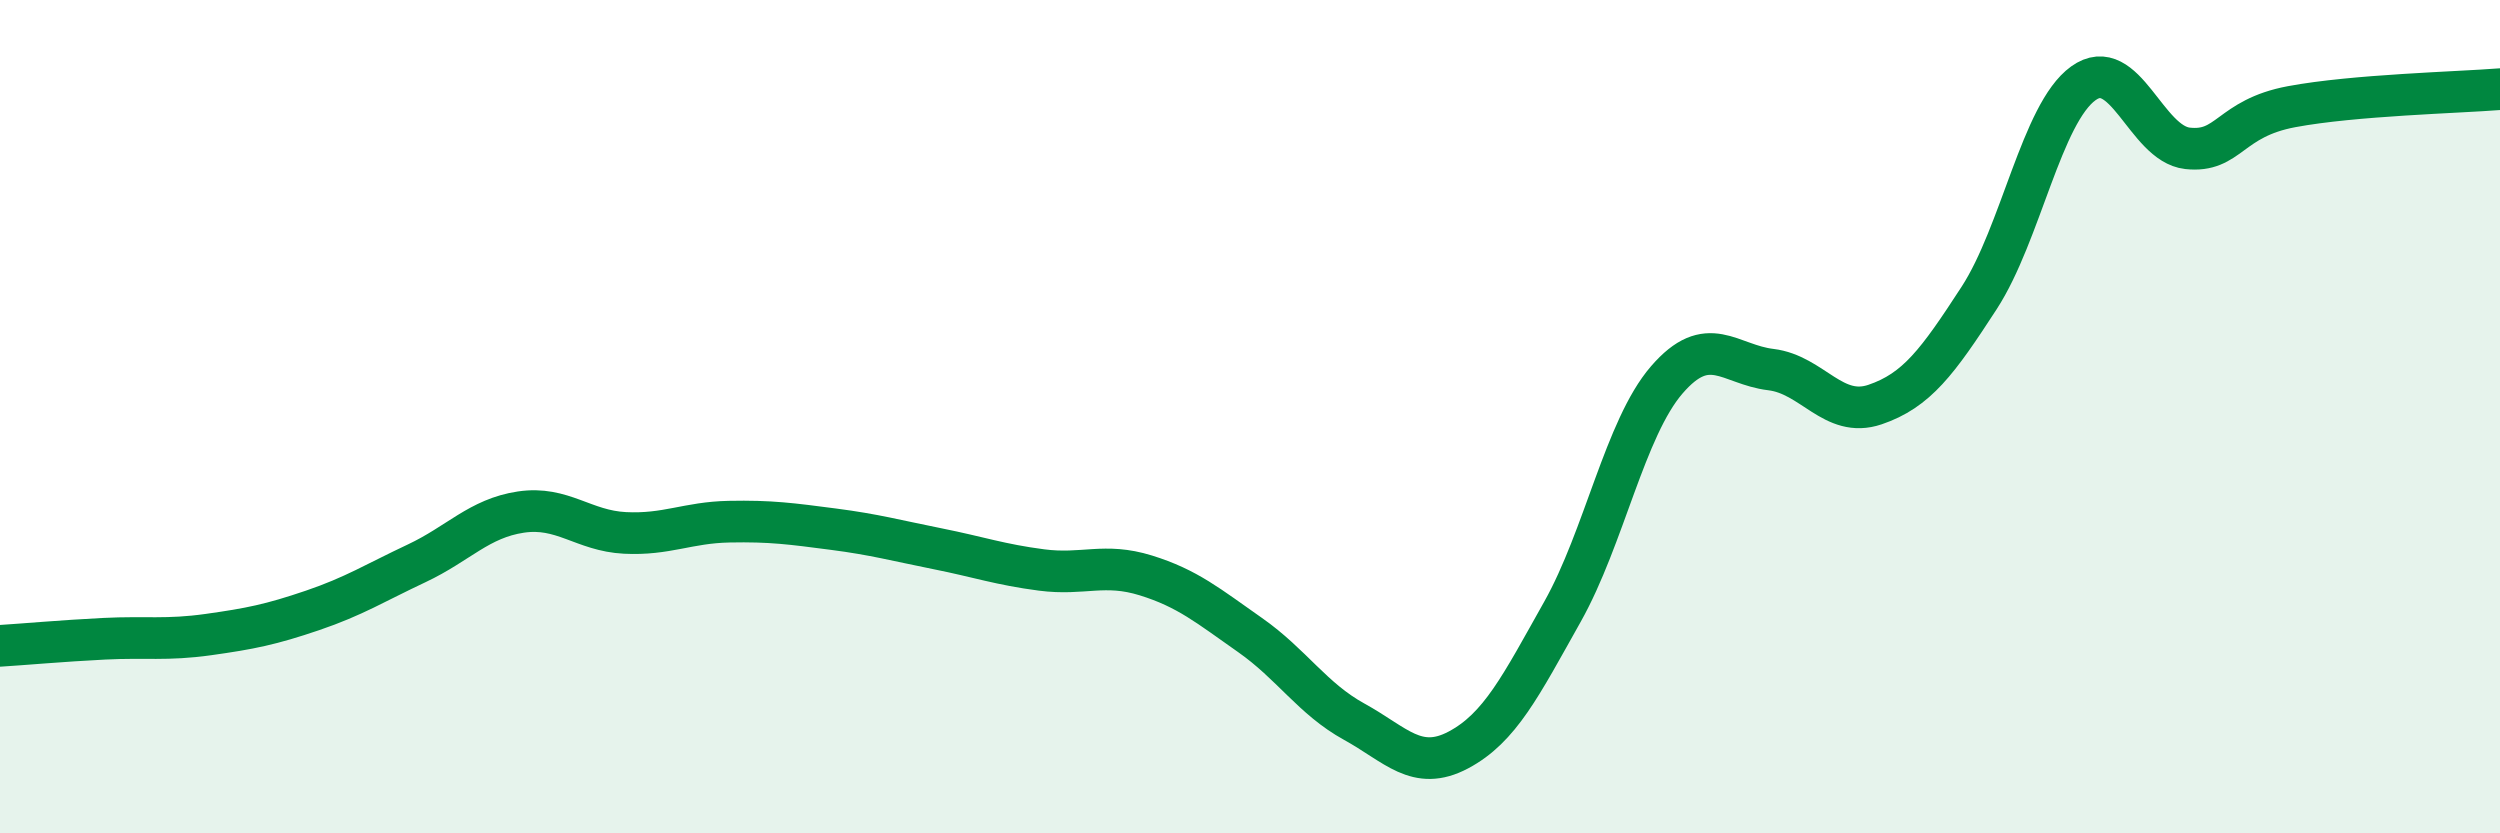
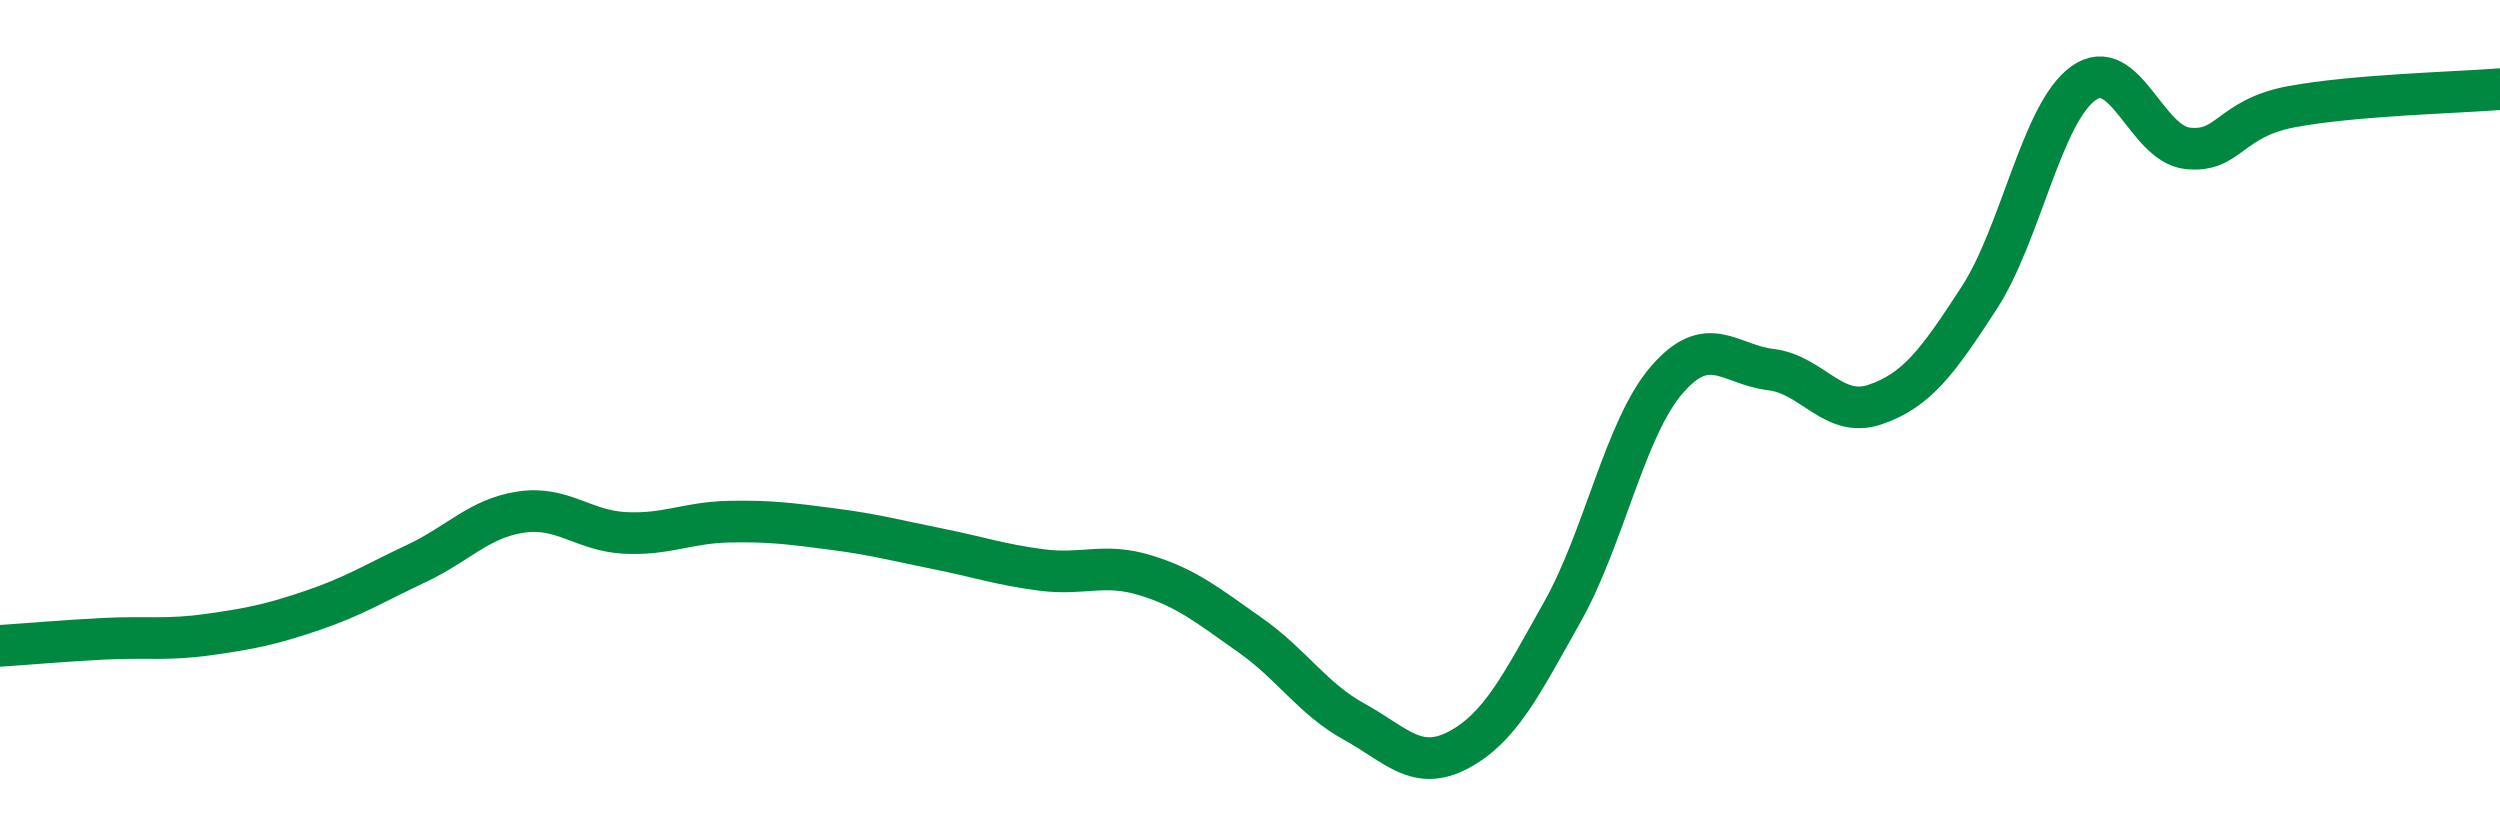
<svg xmlns="http://www.w3.org/2000/svg" width="60" height="20" viewBox="0 0 60 20">
-   <path d="M 0,15.5 C 0.5,15.47 1.5,15.38 2.5,15.33 C 3.5,15.28 4,15.37 5,15.23 C 6,15.09 6.5,14.99 7.5,14.65 C 8.5,14.31 9,13.99 10,13.52 C 11,13.05 11.5,12.44 12.5,12.29 C 13.5,12.14 14,12.74 15,12.79 C 16,12.84 16.5,12.54 17.5,12.52 C 18.5,12.5 19,12.57 20,12.7 C 21,12.83 21.5,12.97 22.5,13.17 C 23.5,13.37 24,13.55 25,13.68 C 26,13.81 26.5,13.5 27.5,13.81 C 28.5,14.12 29,14.54 30,15.24 C 31,15.94 31.5,16.77 32.5,17.32 C 33.5,17.87 34,18.53 35,18 C 36,17.47 36.5,16.46 37.5,14.68 C 38.5,12.9 39,10.28 40,9.12 C 41,7.96 41.5,8.75 42.5,8.87 C 43.5,8.99 44,10.05 45,9.71 C 46,9.37 46.5,8.69 47.5,7.15 C 48.5,5.61 49,2.72 50,2 C 51,1.28 51.5,3.45 52.5,3.56 C 53.5,3.67 53.5,2.84 55,2.56 C 56.5,2.28 59,2.22 60,2.14L60 20L0 20Z" fill="#008740" opacity="0.1" stroke-linecap="round" stroke-linejoin="round" />
  <path d="M 0,15.5 C 0.5,15.47 1.5,15.38 2.5,15.33 C 3.5,15.28 4,15.37 5,15.23 C 6,15.09 6.5,14.99 7.5,14.65 C 8.5,14.31 9,13.99 10,13.52 C 11,13.05 11.5,12.44 12.5,12.29 C 13.5,12.14 14,12.74 15,12.79 C 16,12.84 16.5,12.54 17.5,12.52 C 18.5,12.5 19,12.57 20,12.7 C 21,12.83 21.5,12.97 22.5,13.17 C 23.5,13.37 24,13.55 25,13.68 C 26,13.81 26.5,13.5 27.5,13.81 C 28.5,14.12 29,14.54 30,15.24 C 31,15.94 31.5,16.77 32.5,17.32 C 33.5,17.87 34,18.53 35,18 C 36,17.47 36.5,16.46 37.5,14.68 C 38.5,12.9 39,10.28 40,9.12 C 41,7.96 41.5,8.75 42.5,8.87 C 43.5,8.99 44,10.05 45,9.71 C 46,9.37 46.5,8.69 47.5,7.15 C 48.5,5.61 49,2.72 50,2 C 51,1.28 51.5,3.45 52.5,3.56 C 53.5,3.67 53.5,2.84 55,2.56 C 56.5,2.28 59,2.22 60,2.14" stroke="#008740" stroke-width="1" fill="none" stroke-linecap="round" stroke-linejoin="round" />
</svg>